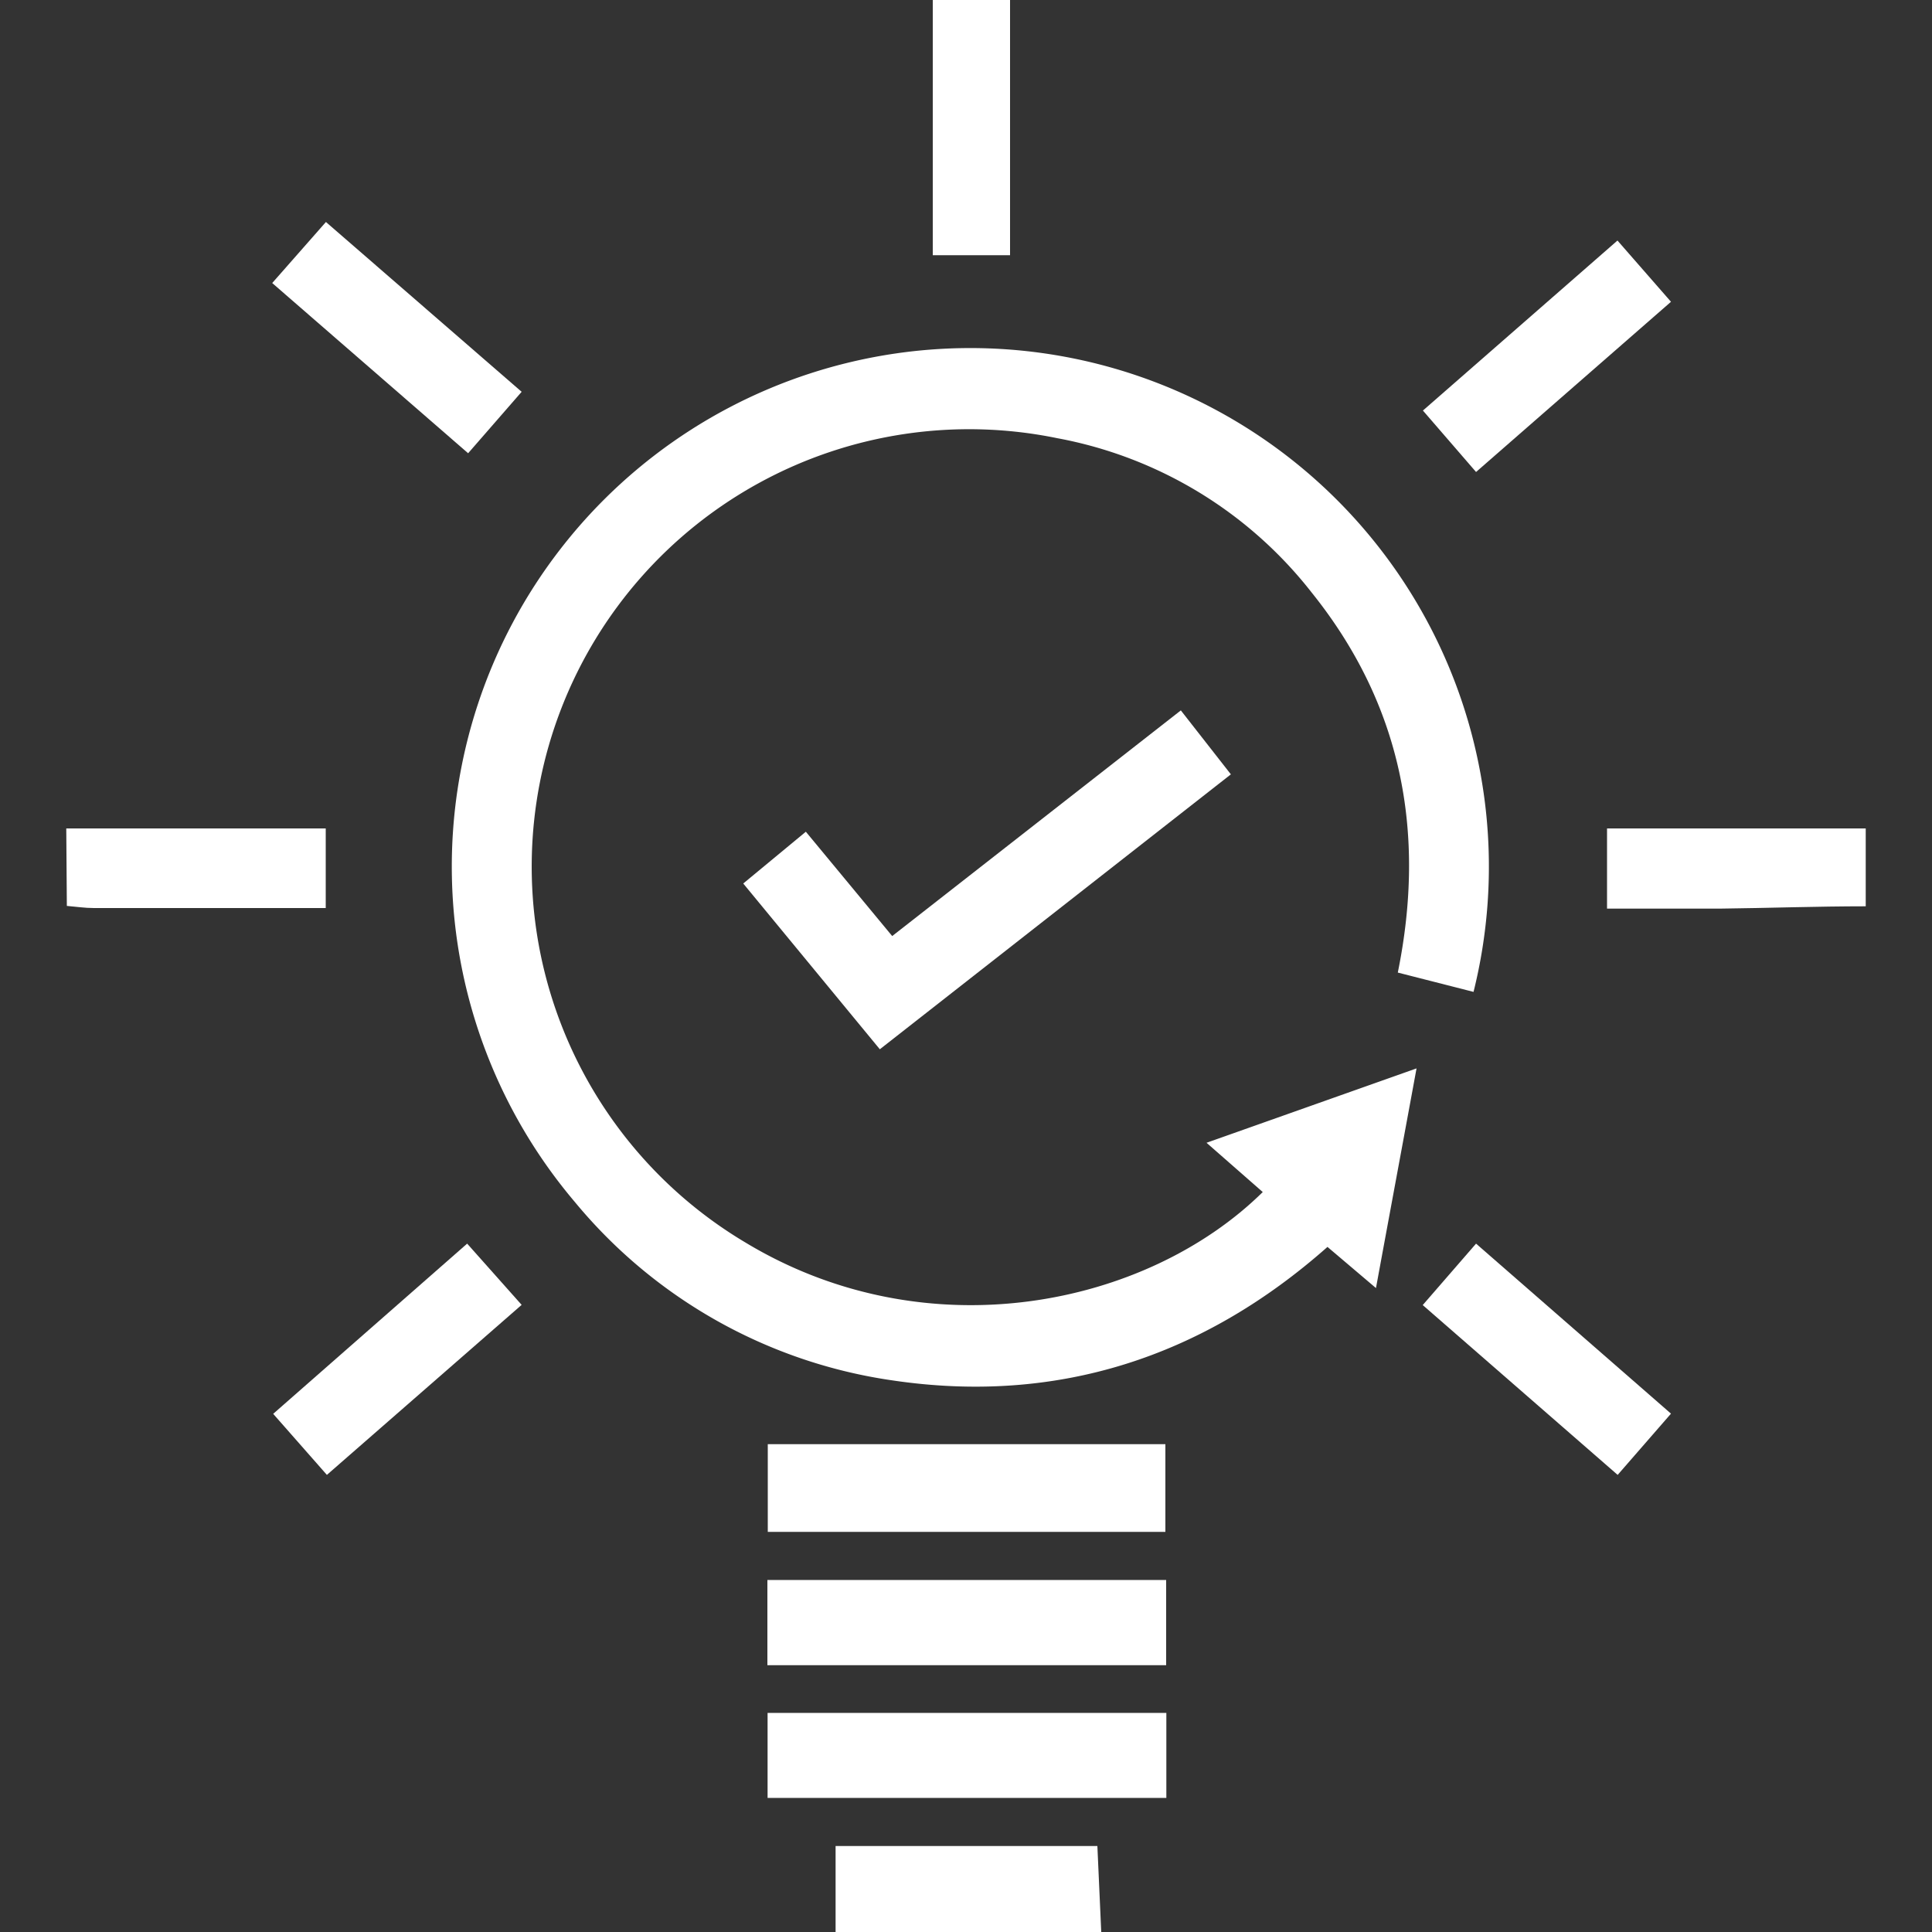
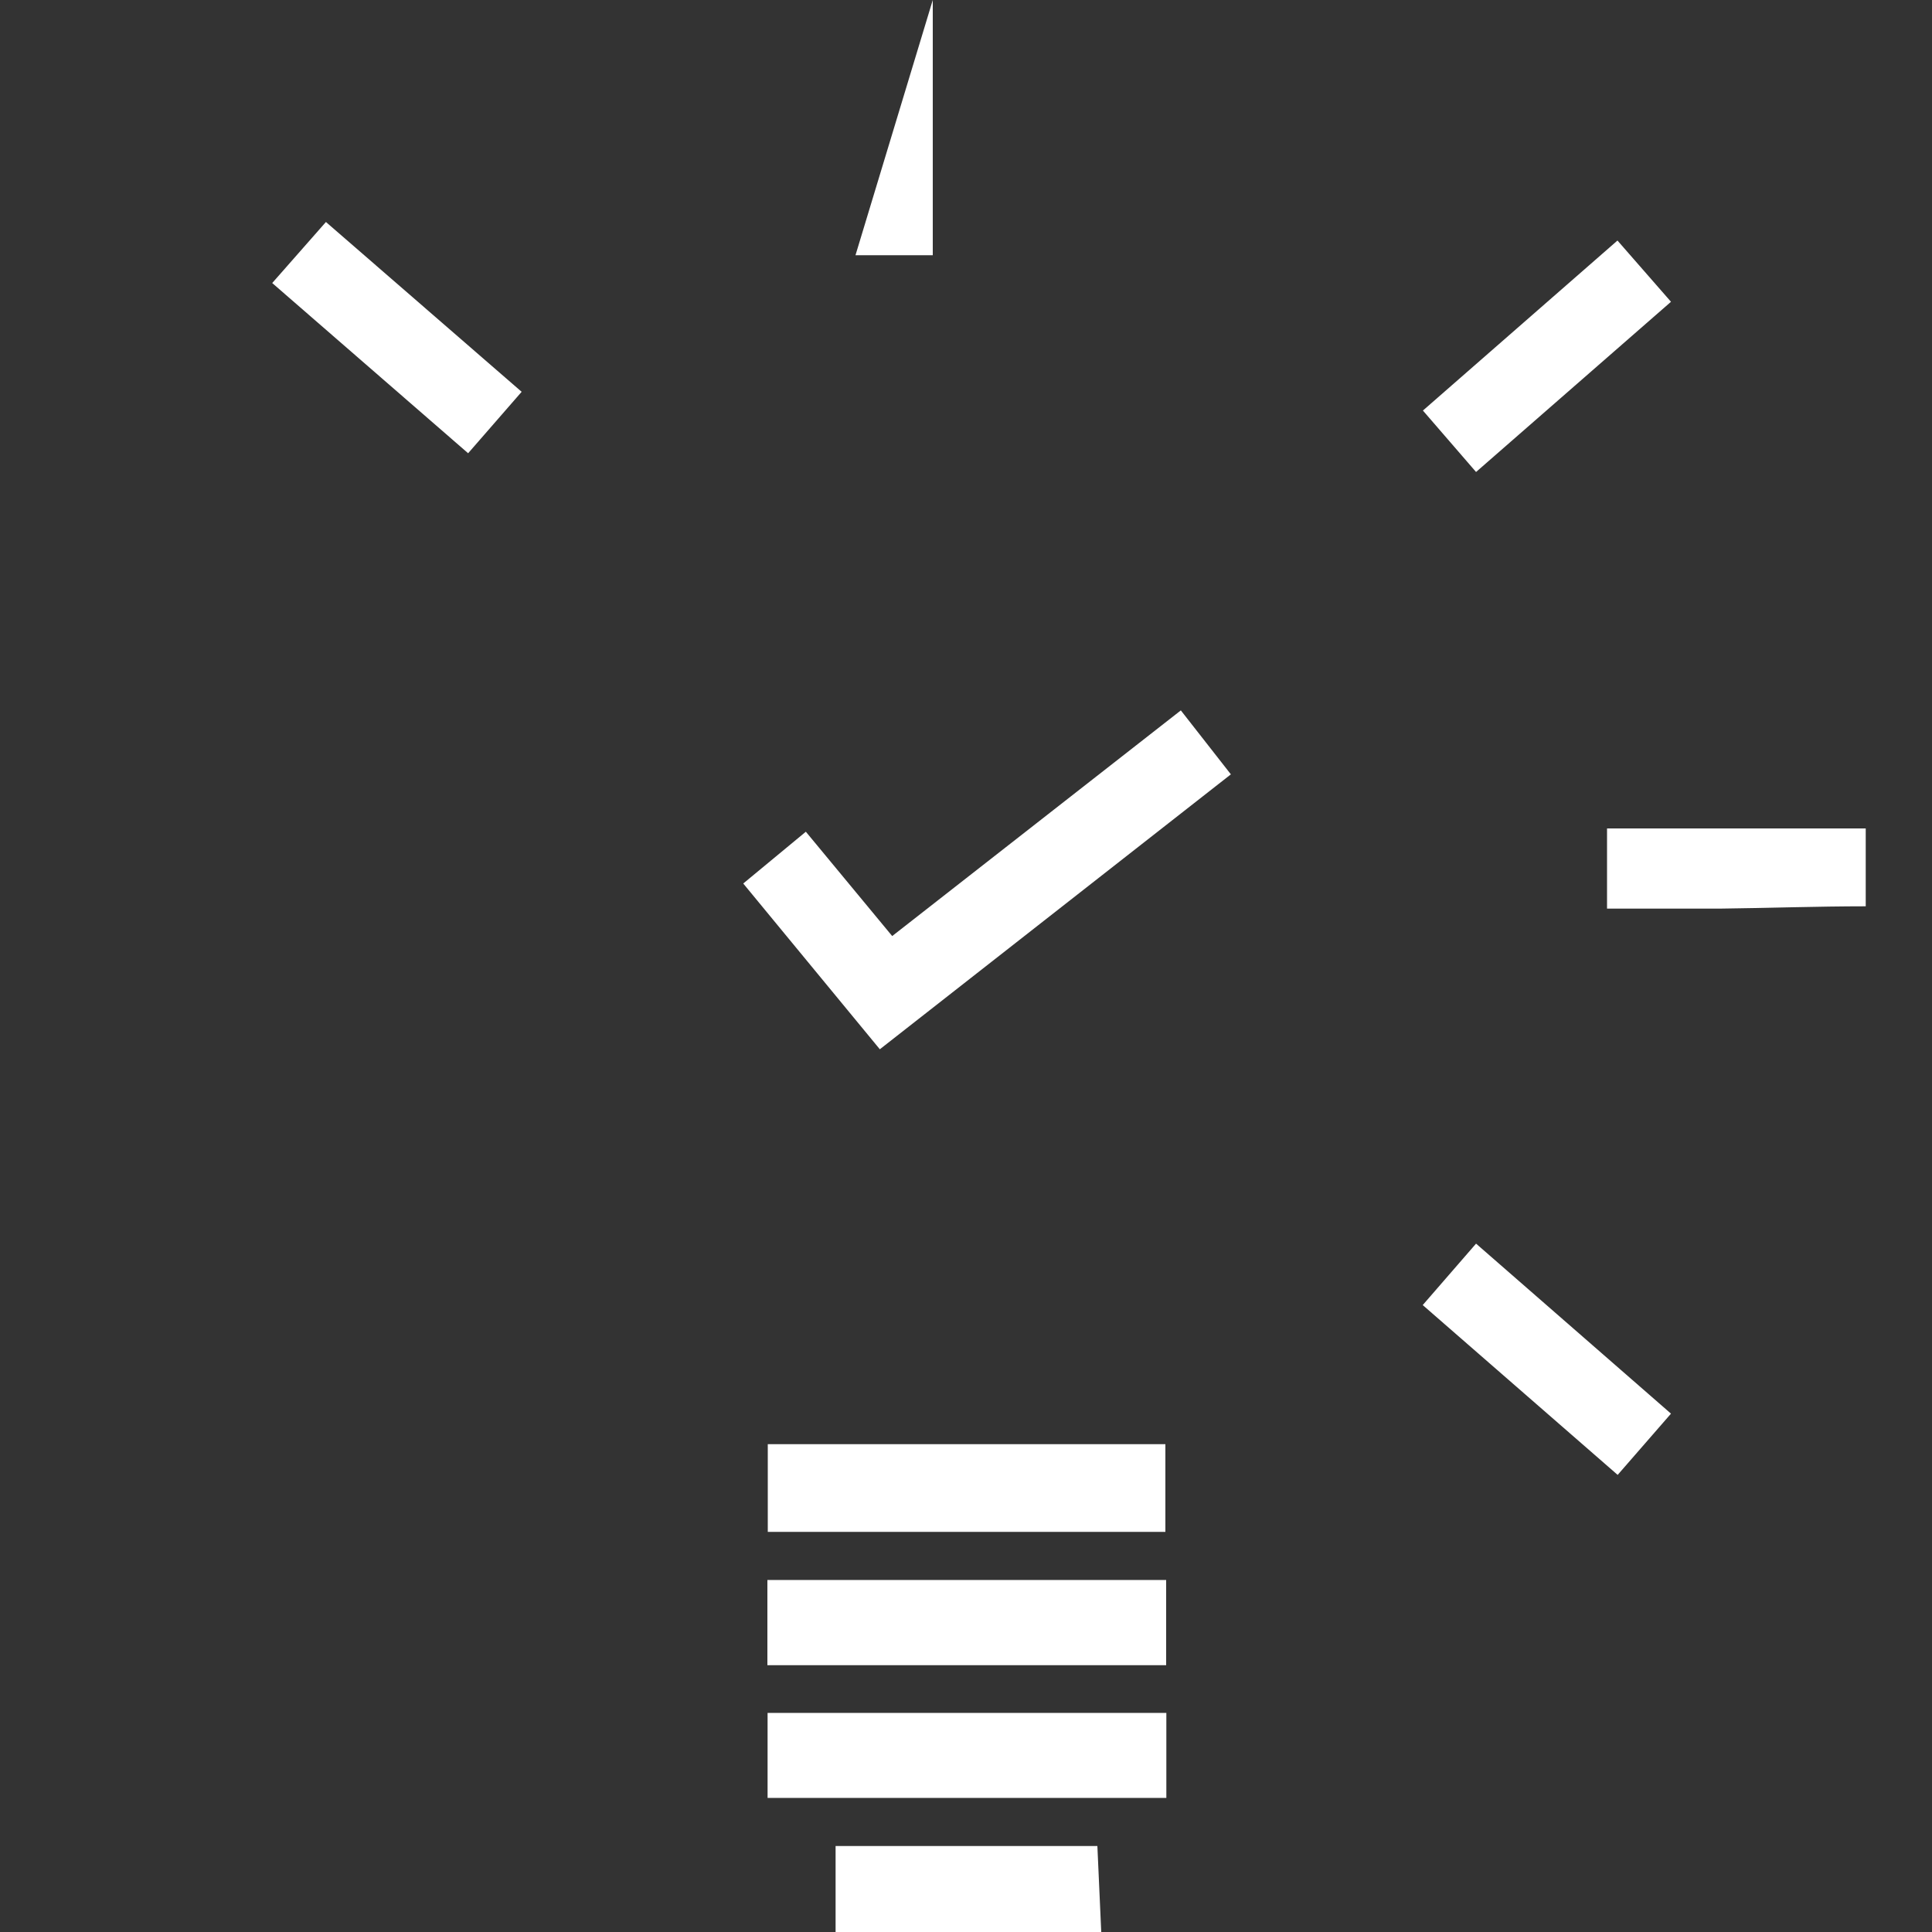
<svg xmlns="http://www.w3.org/2000/svg" id="Layer_1" data-name="Layer 1" width="100" height="100" viewBox="0 0 100 100" fill="#ffffff">
  <rect x="0" y="0" width="100" height="100" fill="#333333" stroke="none" />
  <title>Value realization</title>
  <path d="M43.25,100V95.55H56.8L57,100Z" />
-   <path d="M3.43,42.88H16.86V47h-12c-.47,0-.93-.07-1.4-.11Z" />
  <path d="M96.57,46.91c-2.52,0-5,.09-7.55.12-1.92,0-3.85,0-5.84,0V42.88H96.57Z" />
-   <path d="M76.27,51.34l-3.92-1c1.48-7.27.19-13.88-4.45-19.66a21.74,21.74,0,0,0-13.18-8A22.64,22.64,0,0,0,38.58,64.31C48,70,59.35,67.62,65.36,61.7l-2.91-2.55L73.32,55.3c-.71,3.86-1.39,7.51-2.1,11.37l-2.51-2.13c-6.46,5.72-14,8.17-22.51,6.91a26.15,26.15,0,0,1-16.45-9.24A26.84,26.84,0,1,1,76.27,51.34Z" />
  <path d="M61.12,36.77l2.59,3.31L45.54,54.31l-7.07-8.58,3.24-2.68,4.47,5.4Z" />
  <path d="M60.32,79.29H39.74V74.75H60.32Z" />
  <path d="M60.36,81.78v4.41H39.72V81.78Z" />
  <path d="M60.37,88.66v4.4H39.73v-4.4Z" />
-   <path d="M48.28,0h4V13.21h-4Z" />
-   <path d="M24.18,64.37,27,67.54l-10.08,8.8-2.78-3.16Z" />
+   <path d="M48.28,0V13.21h-4Z" />
  <path d="M14.09,14.65l2.78-3.16L27,20.28l-2.77,3.18Z" />
  <path d="M73.64,67.55l2.76-3.18,10.09,8.8-2.76,3.17Z" />
  <path d="M76.4,24.43l-2.75-3.18,10.07-8.8,2.77,3.17Z" />
</svg>